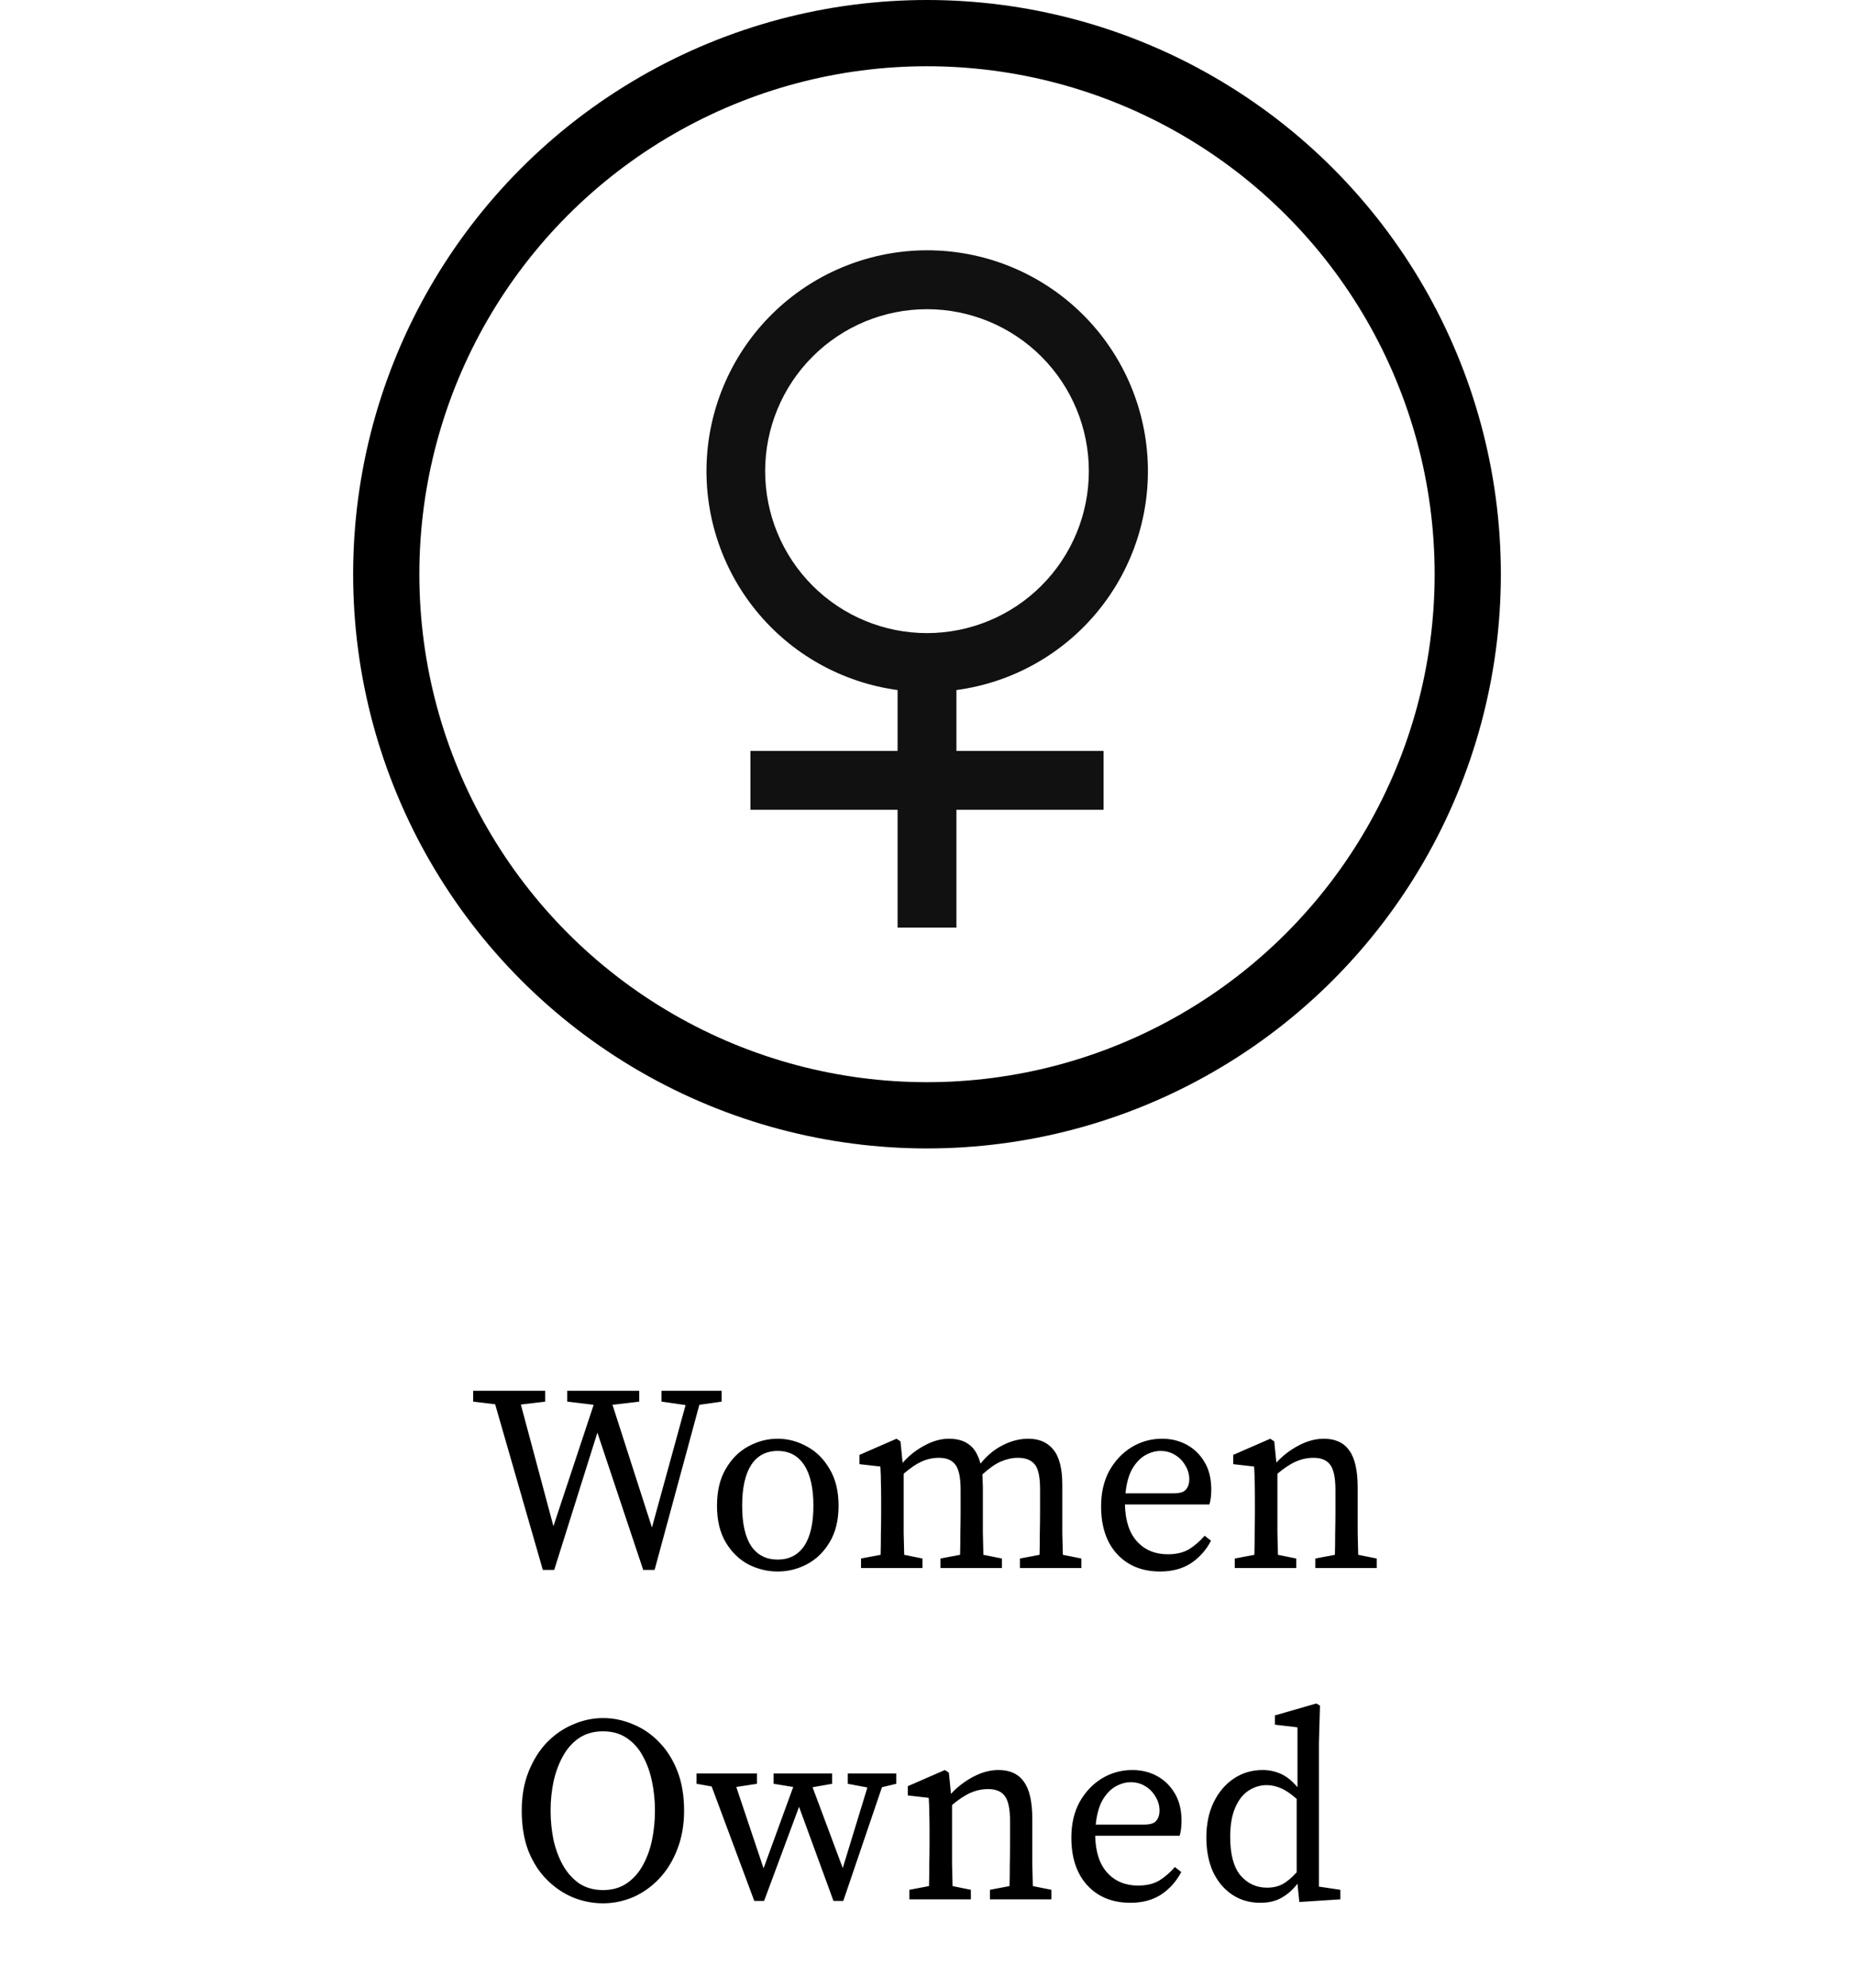
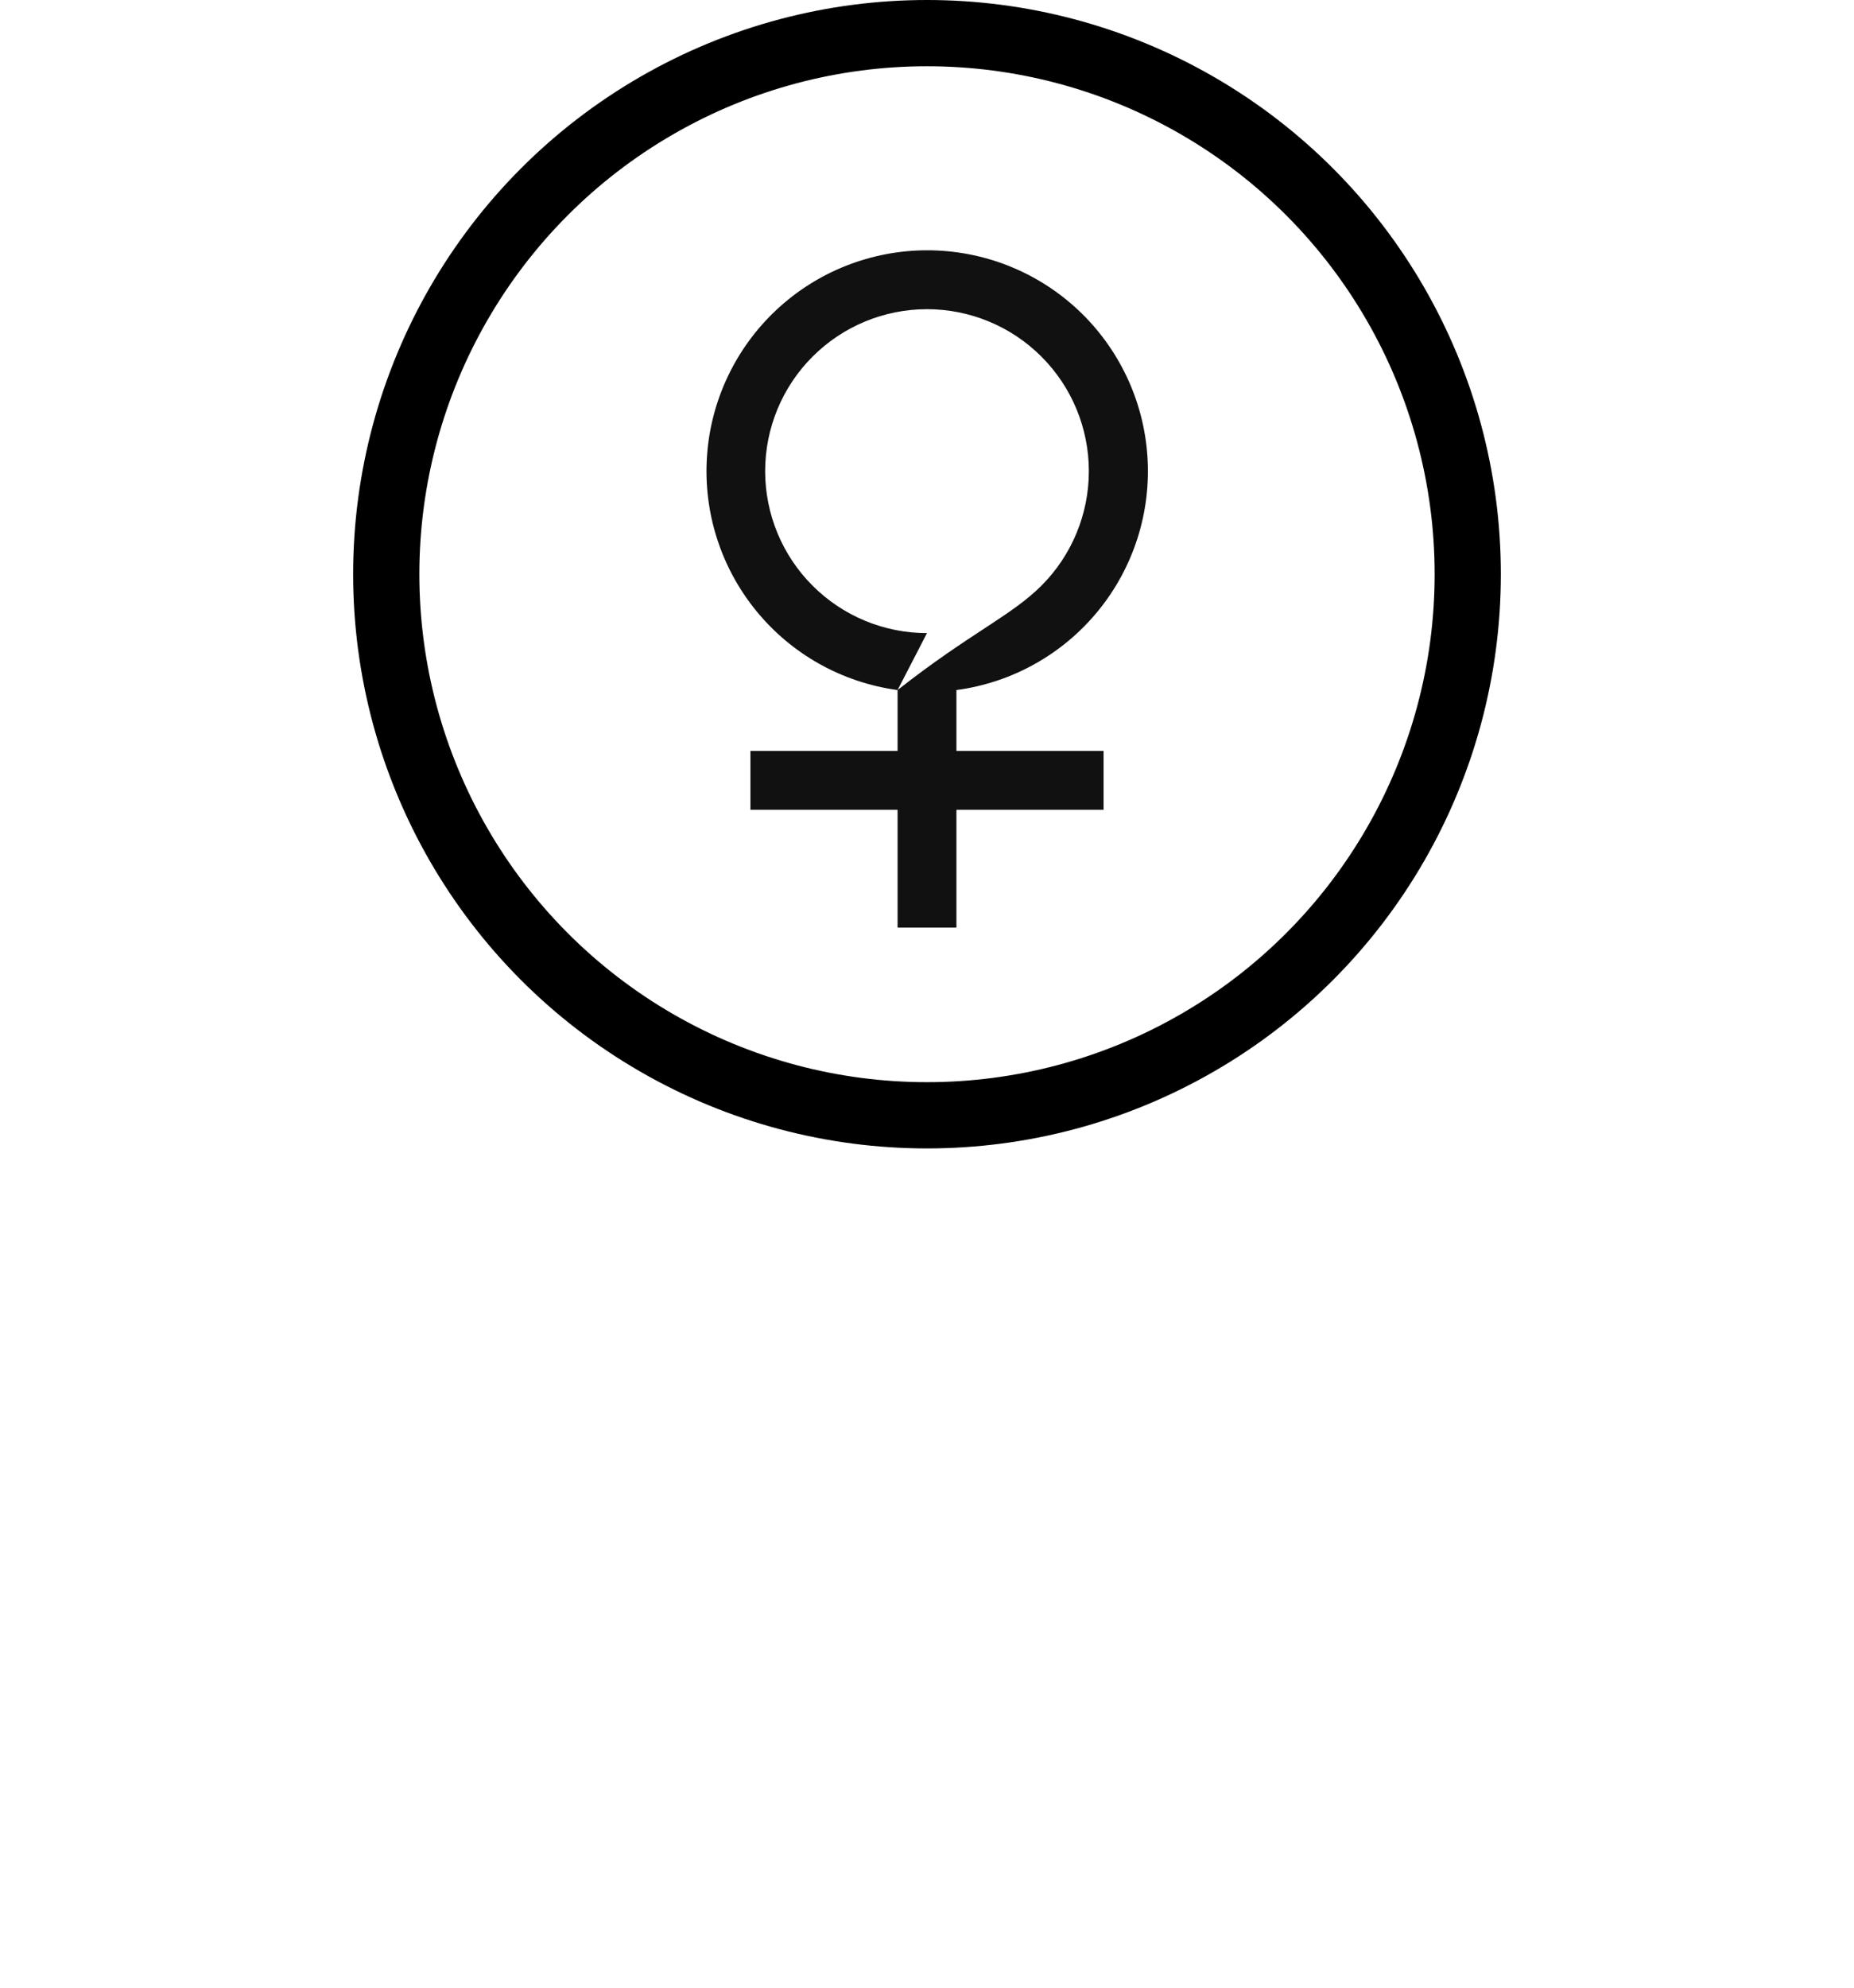
<svg xmlns="http://www.w3.org/2000/svg" fill="none" viewBox="0 0 84 90" height="90" width="84">
  <circle stroke-width="3" stroke="black" r="24.5" cy="26" cx="42" />
-   <path fill="#111111" d="M40.667 31.245C38.155 30.904 35.865 29.623 34.263 27.659C32.659 25.695 31.862 23.195 32.031 20.666C32.201 18.137 33.324 15.766 35.175 14.033C37.025 12.301 39.465 11.336 42 11.333C44.538 11.331 46.982 12.293 48.837 14.026C50.691 15.759 51.818 18.132 51.987 20.665C52.157 23.197 51.357 25.7 49.75 27.664C48.143 29.629 45.849 30.909 43.333 31.245V34H50V36.666H43.333V42H40.667V36.666H34V34H40.667V31.245ZM42 28.666C43.945 28.666 45.81 27.894 47.185 26.518C48.561 25.143 49.333 23.278 49.333 21.333C49.333 19.388 48.561 17.523 47.185 16.148C45.81 14.772 43.945 14 42 14C40.055 14 38.19 14.772 36.815 16.148C35.439 17.523 34.667 19.388 34.667 21.333C34.667 23.278 35.439 25.143 36.815 26.518C38.19 27.894 40.055 28.666 42 28.666Z" />
-   <path fill="black" d="M29.97 63.464V62.972H32.694V63.464L31.686 63.608L29.658 71.084H29.142L27.066 64.868L25.11 71.084H24.594L22.434 63.584L21.438 63.464V62.972H24.702V63.464L23.598 63.596L25.074 69.104L26.898 63.608L25.698 63.464V62.972H28.962V63.464L27.75 63.608L29.538 69.164L31.062 63.62L29.97 63.464ZM35.233 71.156C34.769 71.156 34.325 71.048 33.901 70.832C33.485 70.608 33.145 70.276 32.881 69.836C32.617 69.388 32.485 68.836 32.485 68.18C32.485 67.516 32.617 66.96 32.881 66.512C33.145 66.056 33.485 65.716 33.901 65.492C34.325 65.26 34.769 65.144 35.233 65.144C35.697 65.144 36.137 65.26 36.553 65.492C36.977 65.716 37.321 66.056 37.585 66.512C37.857 66.96 37.993 67.516 37.993 68.18C37.993 68.836 37.857 69.388 37.585 69.836C37.321 70.276 36.977 70.608 36.553 70.832C36.137 71.048 35.697 71.156 35.233 71.156ZM35.233 70.616C35.753 70.616 36.153 70.412 36.433 70.004C36.713 69.588 36.853 68.98 36.853 68.18C36.853 67.372 36.713 66.756 36.433 66.332C36.153 65.908 35.753 65.696 35.233 65.696C34.713 65.696 34.313 65.908 34.033 66.332C33.761 66.756 33.625 67.372 33.625 68.18C33.625 68.98 33.761 69.588 34.033 70.004C34.313 70.412 34.713 70.616 35.233 70.616ZM39.011 71V70.568L39.899 70.4C39.907 70.096 39.911 69.768 39.911 69.416C39.919 69.064 39.923 68.752 39.923 68.48V67.904C39.923 67.576 39.919 67.304 39.911 67.088C39.911 66.872 39.903 66.644 39.887 66.404L38.939 66.296V65.876L40.619 65.144L40.799 65.264L40.895 66.236C41.175 65.916 41.503 65.656 41.879 65.456C42.255 65.248 42.627 65.144 42.995 65.144C43.371 65.144 43.675 65.232 43.907 65.408C44.147 65.584 44.319 65.872 44.423 66.272C44.727 65.896 45.067 65.616 45.443 65.432C45.819 65.24 46.203 65.144 46.595 65.144C47.083 65.144 47.459 65.308 47.723 65.636C47.995 65.964 48.131 66.5 48.131 67.244V68.48C48.131 68.752 48.131 69.064 48.131 69.416C48.139 69.768 48.147 70.096 48.155 70.4L48.995 70.568V71H46.211V70.568L47.099 70.4C47.107 70.104 47.111 69.78 47.111 69.428C47.119 69.068 47.123 68.752 47.123 68.48V67.436C47.123 66.876 47.043 66.5 46.883 66.308C46.723 66.108 46.467 66.008 46.115 66.008C45.867 66.008 45.611 66.064 45.347 66.176C45.091 66.288 44.811 66.484 44.507 66.764C44.515 66.852 44.519 66.948 44.519 67.052C44.527 67.148 44.531 67.252 44.531 67.364V68.48C44.531 68.752 44.531 69.064 44.531 69.416C44.539 69.768 44.547 70.096 44.555 70.4L45.395 70.568V71H42.611V70.568L43.499 70.4C43.507 70.104 43.511 69.78 43.511 69.428C43.519 69.068 43.523 68.752 43.523 68.48V67.46C43.523 66.916 43.447 66.54 43.295 66.332C43.143 66.116 42.891 66.008 42.539 66.008C42.267 66.008 42.007 66.064 41.759 66.176C41.511 66.288 41.239 66.472 40.943 66.728V68.48C40.943 68.744 40.943 69.056 40.943 69.416C40.951 69.768 40.959 70.096 40.967 70.4L41.795 70.568V71H39.011ZM52.576 65.696C52.352 65.696 52.124 65.76 51.892 65.888C51.668 66.016 51.472 66.22 51.304 66.5C51.144 66.78 51.04 67.152 50.992 67.616H53.176C53.464 67.616 53.652 67.556 53.74 67.436C53.836 67.316 53.884 67.168 53.884 66.992C53.884 66.76 53.824 66.548 53.704 66.356C53.592 66.156 53.436 65.996 53.236 65.876C53.044 65.756 52.824 65.696 52.576 65.696ZM52.564 71.156C51.756 71.156 51.108 70.896 50.62 70.376C50.132 69.848 49.888 69.124 49.888 68.204C49.888 67.588 50.012 67.052 50.26 66.596C50.516 66.14 50.852 65.784 51.268 65.528C51.692 65.272 52.152 65.144 52.648 65.144C53.064 65.144 53.44 65.236 53.776 65.42C54.112 65.604 54.38 65.868 54.58 66.212C54.78 66.548 54.88 66.96 54.88 67.448C54.88 67.584 54.872 67.712 54.856 67.832C54.84 67.944 54.82 68.04 54.796 68.12H50.968C50.984 68.856 51.168 69.416 51.52 69.8C51.872 70.184 52.336 70.376 52.912 70.376C53.296 70.376 53.616 70.3 53.872 70.148C54.128 69.988 54.364 69.784 54.58 69.536L54.868 69.764C54.644 70.188 54.34 70.528 53.956 70.784C53.572 71.032 53.108 71.156 52.564 71.156ZM55.945 71V70.568L56.833 70.4C56.841 70.096 56.845 69.768 56.845 69.416C56.853 69.064 56.857 68.752 56.857 68.48V67.904C56.857 67.576 56.853 67.304 56.845 67.088C56.845 66.872 56.837 66.644 56.821 66.404L55.873 66.296V65.876L57.553 65.144L57.733 65.264L57.829 66.224C58.125 65.904 58.465 65.644 58.849 65.444C59.233 65.244 59.609 65.144 59.977 65.144C60.497 65.144 60.881 65.32 61.129 65.672C61.385 66.016 61.513 66.58 61.513 67.364V68.48C61.513 68.752 61.513 69.064 61.513 69.416C61.521 69.768 61.529 70.096 61.537 70.4L62.377 70.568V71H59.593V70.568L60.481 70.4C60.489 70.104 60.493 69.78 60.493 69.428C60.501 69.068 60.505 68.752 60.505 68.48V67.46C60.505 66.908 60.425 66.528 60.265 66.32C60.113 66.112 59.861 66.008 59.509 66.008C59.237 66.008 58.973 66.064 58.717 66.176C58.461 66.288 58.181 66.472 57.877 66.728V68.48C57.877 68.744 57.877 69.056 57.877 69.416C57.885 69.768 57.893 70.096 57.901 70.4L58.729 70.568V71H55.945ZM27.322 86.18C26.858 86.18 26.406 86.092 25.966 85.916C25.526 85.732 25.13 85.464 24.778 85.112C24.426 84.76 24.146 84.324 23.938 83.804C23.738 83.276 23.638 82.668 23.638 81.98C23.638 81.324 23.742 80.736 23.95 80.216C24.158 79.696 24.434 79.256 24.778 78.896C25.13 78.536 25.526 78.264 25.966 78.08C26.406 77.888 26.858 77.792 27.322 77.792C27.786 77.792 28.234 77.884 28.666 78.068C29.106 78.244 29.498 78.508 29.842 78.86C30.194 79.212 30.474 79.648 30.682 80.168C30.89 80.688 30.994 81.292 30.994 81.98C30.994 82.636 30.89 83.224 30.682 83.744C30.482 84.264 30.206 84.708 29.854 85.076C29.51 85.436 29.118 85.712 28.678 85.904C28.238 86.088 27.786 86.18 27.322 86.18ZM27.322 85.58C27.738 85.58 28.094 85.48 28.39 85.28C28.694 85.072 28.938 84.8 29.122 84.464C29.314 84.12 29.454 83.736 29.542 83.312C29.63 82.88 29.674 82.436 29.674 81.98C29.674 81.532 29.63 81.096 29.542 80.672C29.454 80.24 29.314 79.852 29.122 79.508C28.938 79.164 28.694 78.892 28.39 78.692C28.094 78.492 27.738 78.392 27.322 78.392C26.906 78.392 26.546 78.492 26.242 78.692C25.946 78.892 25.702 79.164 25.51 79.508C25.318 79.852 25.174 80.24 25.078 80.672C24.99 81.096 24.946 81.532 24.946 81.98C24.946 82.436 24.99 82.88 25.078 83.312C25.174 83.736 25.318 84.12 25.51 84.464C25.702 84.8 25.946 85.072 26.242 85.28C26.546 85.48 26.906 85.58 27.322 85.58ZM38.411 80.768V80.3H40.607V80.768L39.959 80.924L38.207 86.072H37.763L36.203 81.812L34.619 86.072H34.175L32.243 80.888L31.559 80.768V80.3H34.295V80.768L33.359 80.912L34.595 84.596L35.939 80.912L35.051 80.768V80.3H37.703V80.768L36.815 80.924L38.183 84.584L39.299 80.936L38.411 80.768ZM41.203 86V85.568L42.091 85.4C42.099 85.096 42.103 84.768 42.103 84.416C42.111 84.064 42.115 83.752 42.115 83.48V82.904C42.115 82.576 42.111 82.304 42.103 82.088C42.103 81.872 42.095 81.644 42.079 81.404L41.131 81.296V80.876L42.811 80.144L42.991 80.264L43.087 81.224C43.383 80.904 43.723 80.644 44.107 80.444C44.491 80.244 44.867 80.144 45.235 80.144C45.755 80.144 46.139 80.32 46.387 80.672C46.643 81.016 46.771 81.58 46.771 82.364V83.48C46.771 83.752 46.771 84.064 46.771 84.416C46.779 84.768 46.787 85.096 46.795 85.4L47.635 85.568V86H44.851V85.568L45.739 85.4C45.747 85.104 45.751 84.78 45.751 84.428C45.759 84.068 45.763 83.752 45.763 83.48V82.46C45.763 81.908 45.683 81.528 45.523 81.32C45.371 81.112 45.119 81.008 44.767 81.008C44.495 81.008 44.231 81.064 43.975 81.176C43.719 81.288 43.439 81.472 43.135 81.728V83.48C43.135 83.744 43.135 84.056 43.135 84.416C43.143 84.768 43.151 85.096 43.159 85.4L43.987 85.568V86H41.203ZM51.228 80.696C51.004 80.696 50.776 80.76 50.544 80.888C50.32 81.016 50.124 81.22 49.956 81.5C49.796 81.78 49.692 82.152 49.644 82.616H51.828C52.116 82.616 52.304 82.556 52.392 82.436C52.488 82.316 52.536 82.168 52.536 81.992C52.536 81.76 52.476 81.548 52.356 81.356C52.244 81.156 52.088 80.996 51.888 80.876C51.696 80.756 51.476 80.696 51.228 80.696ZM51.216 86.156C50.408 86.156 49.76 85.896 49.272 85.376C48.784 84.848 48.54 84.124 48.54 83.204C48.54 82.588 48.664 82.052 48.912 81.596C49.168 81.14 49.504 80.784 49.92 80.528C50.344 80.272 50.804 80.144 51.3 80.144C51.716 80.144 52.092 80.236 52.428 80.42C52.764 80.604 53.032 80.868 53.232 81.212C53.432 81.548 53.532 81.96 53.532 82.448C53.532 82.584 53.524 82.712 53.508 82.832C53.492 82.944 53.472 83.04 53.448 83.12H49.62C49.636 83.856 49.82 84.416 50.172 84.8C50.524 85.184 50.988 85.376 51.564 85.376C51.948 85.376 52.268 85.3 52.524 85.148C52.78 84.988 53.016 84.784 53.232 84.536L53.52 84.764C53.296 85.188 52.992 85.528 52.608 85.784C52.224 86.032 51.76 86.156 51.216 86.156ZM55.737 83.18C55.737 83.964 55.893 84.544 56.205 84.92C56.525 85.288 56.925 85.472 57.405 85.472C57.669 85.472 57.901 85.42 58.101 85.316C58.309 85.204 58.525 85.024 58.749 84.776V81.452C58.477 81.212 58.233 81.048 58.017 80.96C57.801 80.872 57.593 80.828 57.393 80.828C57.097 80.828 56.821 80.912 56.565 81.08C56.317 81.24 56.117 81.496 55.965 81.848C55.813 82.192 55.737 82.636 55.737 83.18ZM58.869 86.12L58.785 85.292C58.577 85.564 58.337 85.776 58.065 85.928C57.801 86.08 57.481 86.156 57.105 86.156C56.617 86.156 56.189 86.032 55.821 85.784C55.453 85.536 55.165 85.192 54.957 84.752C54.757 84.304 54.657 83.788 54.657 83.204C54.657 82.588 54.769 82.052 54.993 81.596C55.217 81.14 55.521 80.784 55.905 80.528C56.289 80.272 56.725 80.144 57.213 80.144C57.493 80.144 57.761 80.2 58.017 80.312C58.281 80.424 58.537 80.628 58.785 80.924V78.212L57.765 78.092V77.672L59.637 77.132L59.805 77.228L59.757 78.932V85.424L60.729 85.568V86L58.869 86.12Z" />
+   <path fill="#111111" d="M40.667 31.245C38.155 30.904 35.865 29.623 34.263 27.659C32.659 25.695 31.862 23.195 32.031 20.666C32.201 18.137 33.324 15.766 35.175 14.033C37.025 12.301 39.465 11.336 42 11.333C44.538 11.331 46.982 12.293 48.837 14.026C50.691 15.759 51.818 18.132 51.987 20.665C52.157 23.197 51.357 25.7 49.75 27.664C48.143 29.629 45.849 30.909 43.333 31.245V34H50V36.666H43.333V42H40.667V36.666H34V34H40.667V31.245ZC43.945 28.666 45.81 27.894 47.185 26.518C48.561 25.143 49.333 23.278 49.333 21.333C49.333 19.388 48.561 17.523 47.185 16.148C45.81 14.772 43.945 14 42 14C40.055 14 38.19 14.772 36.815 16.148C35.439 17.523 34.667 19.388 34.667 21.333C34.667 23.278 35.439 25.143 36.815 26.518C38.19 27.894 40.055 28.666 42 28.666Z" />
</svg>